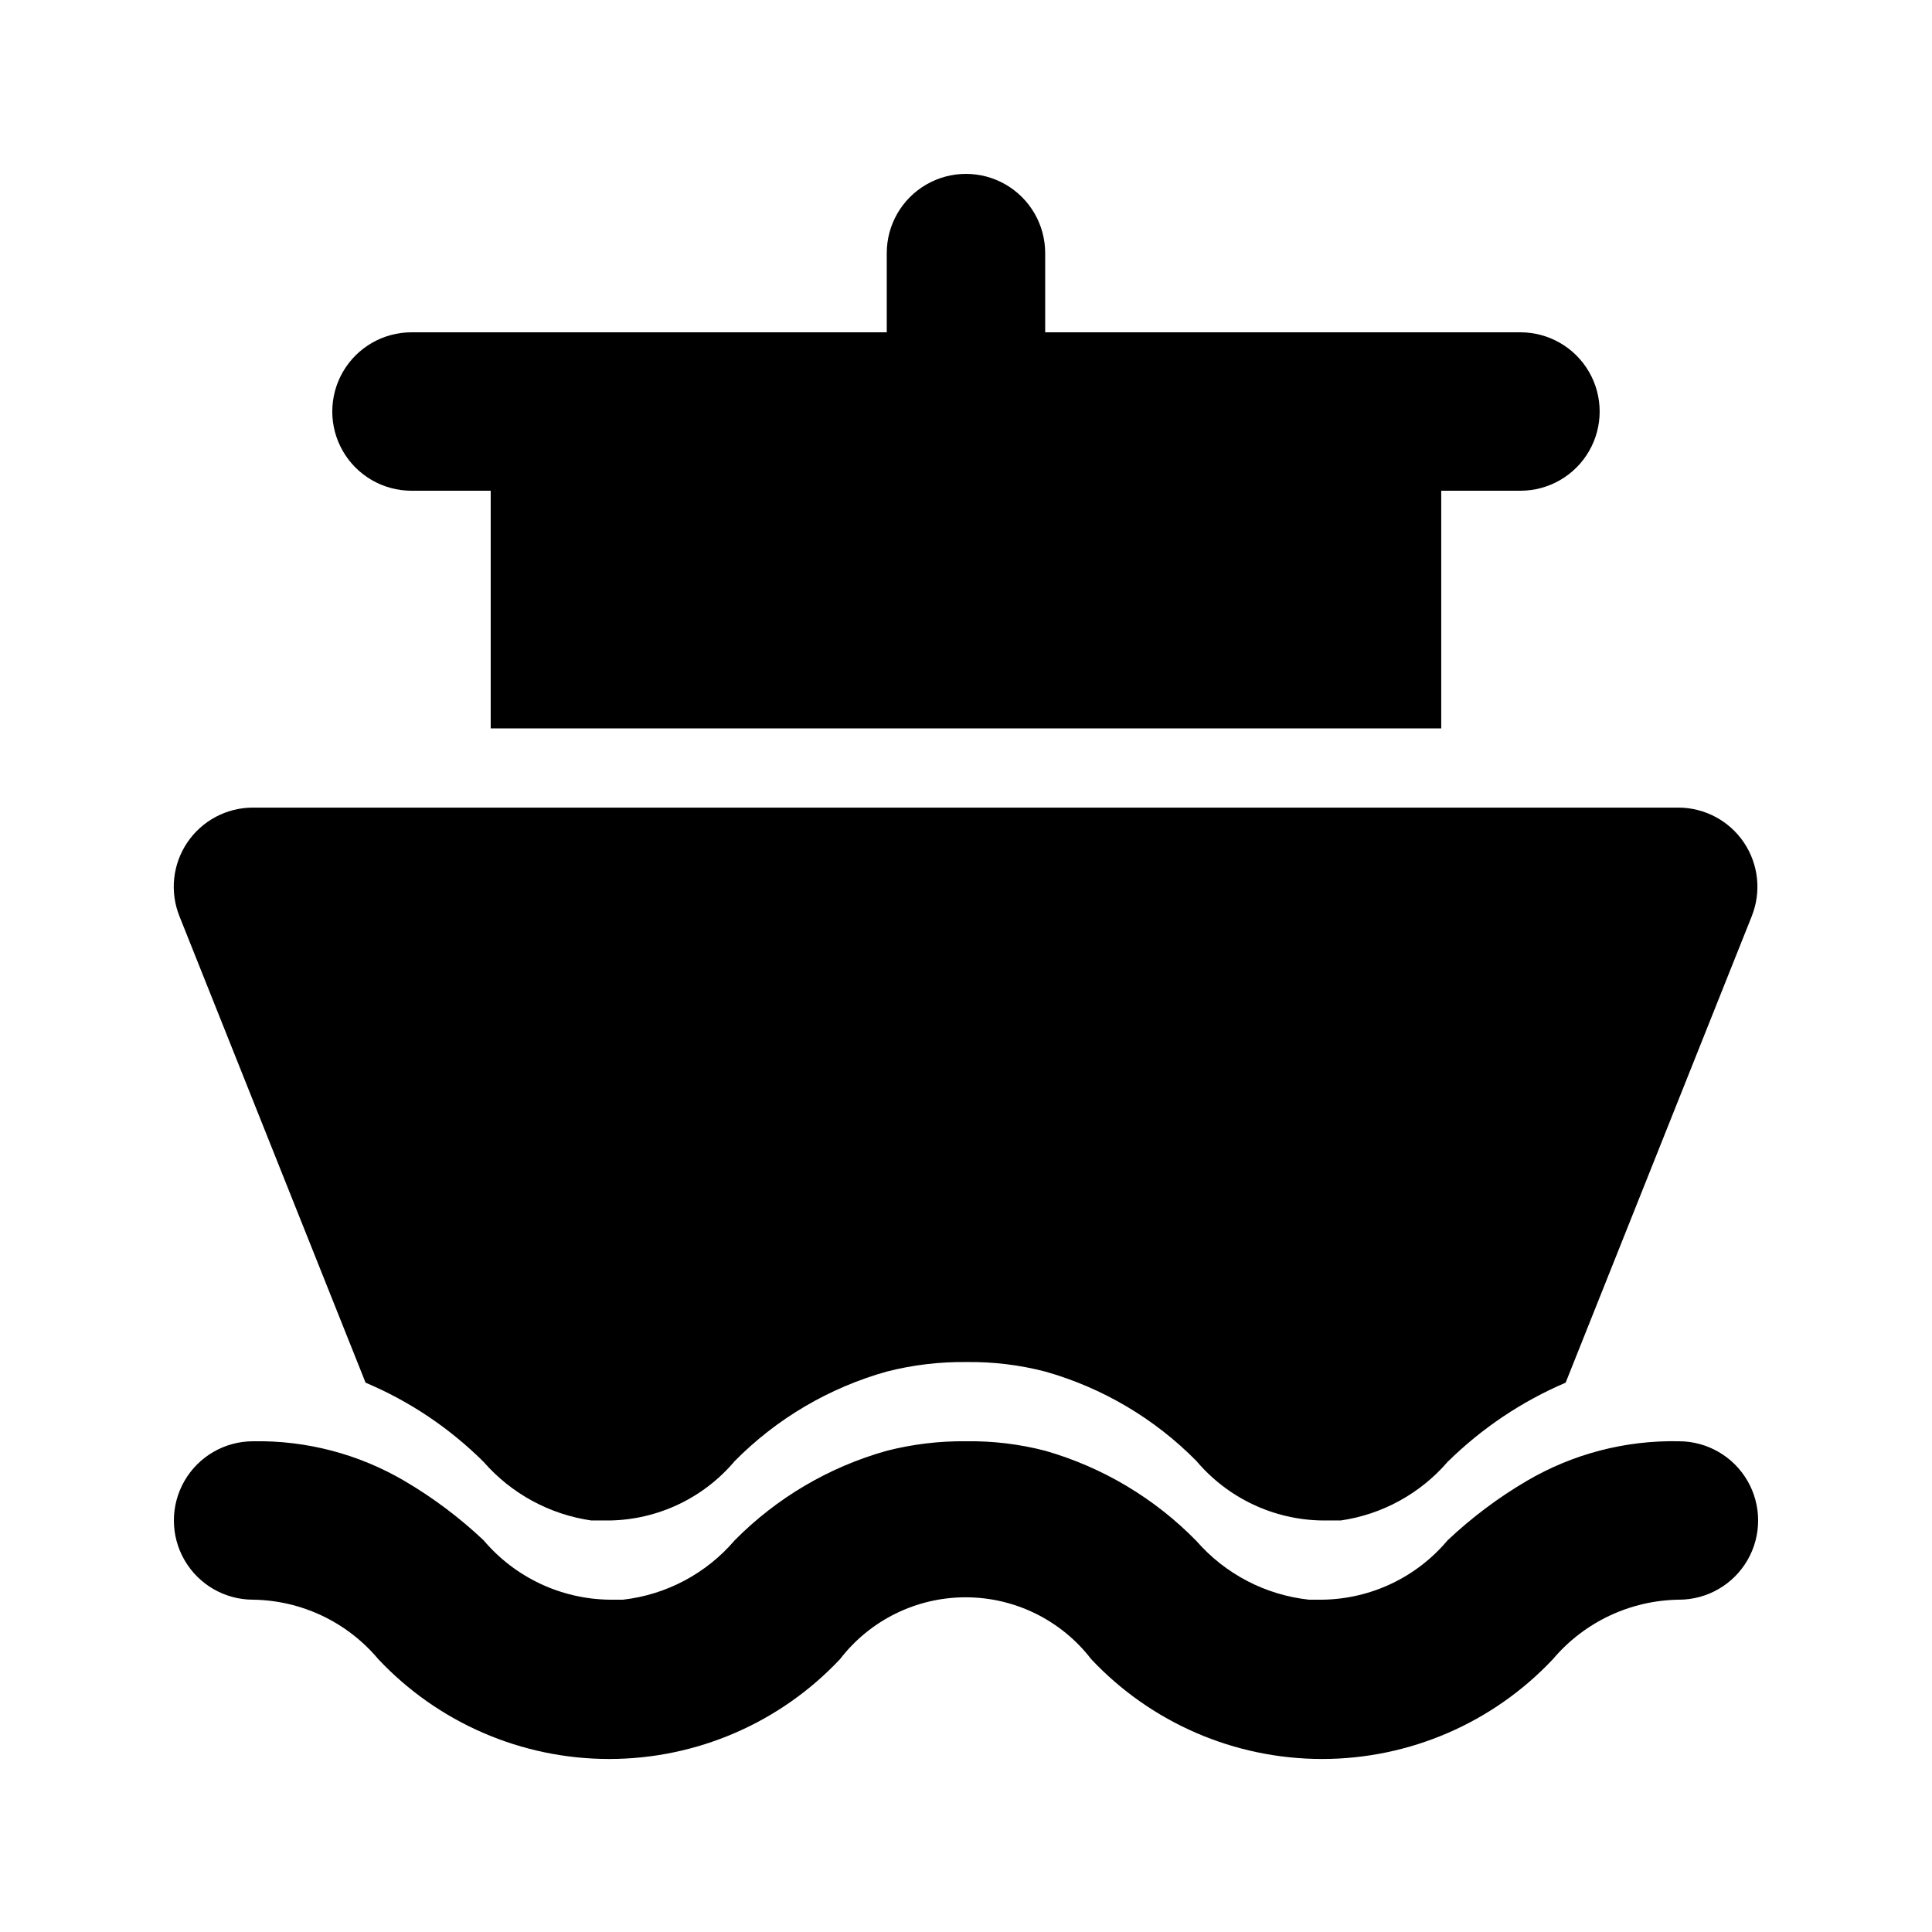
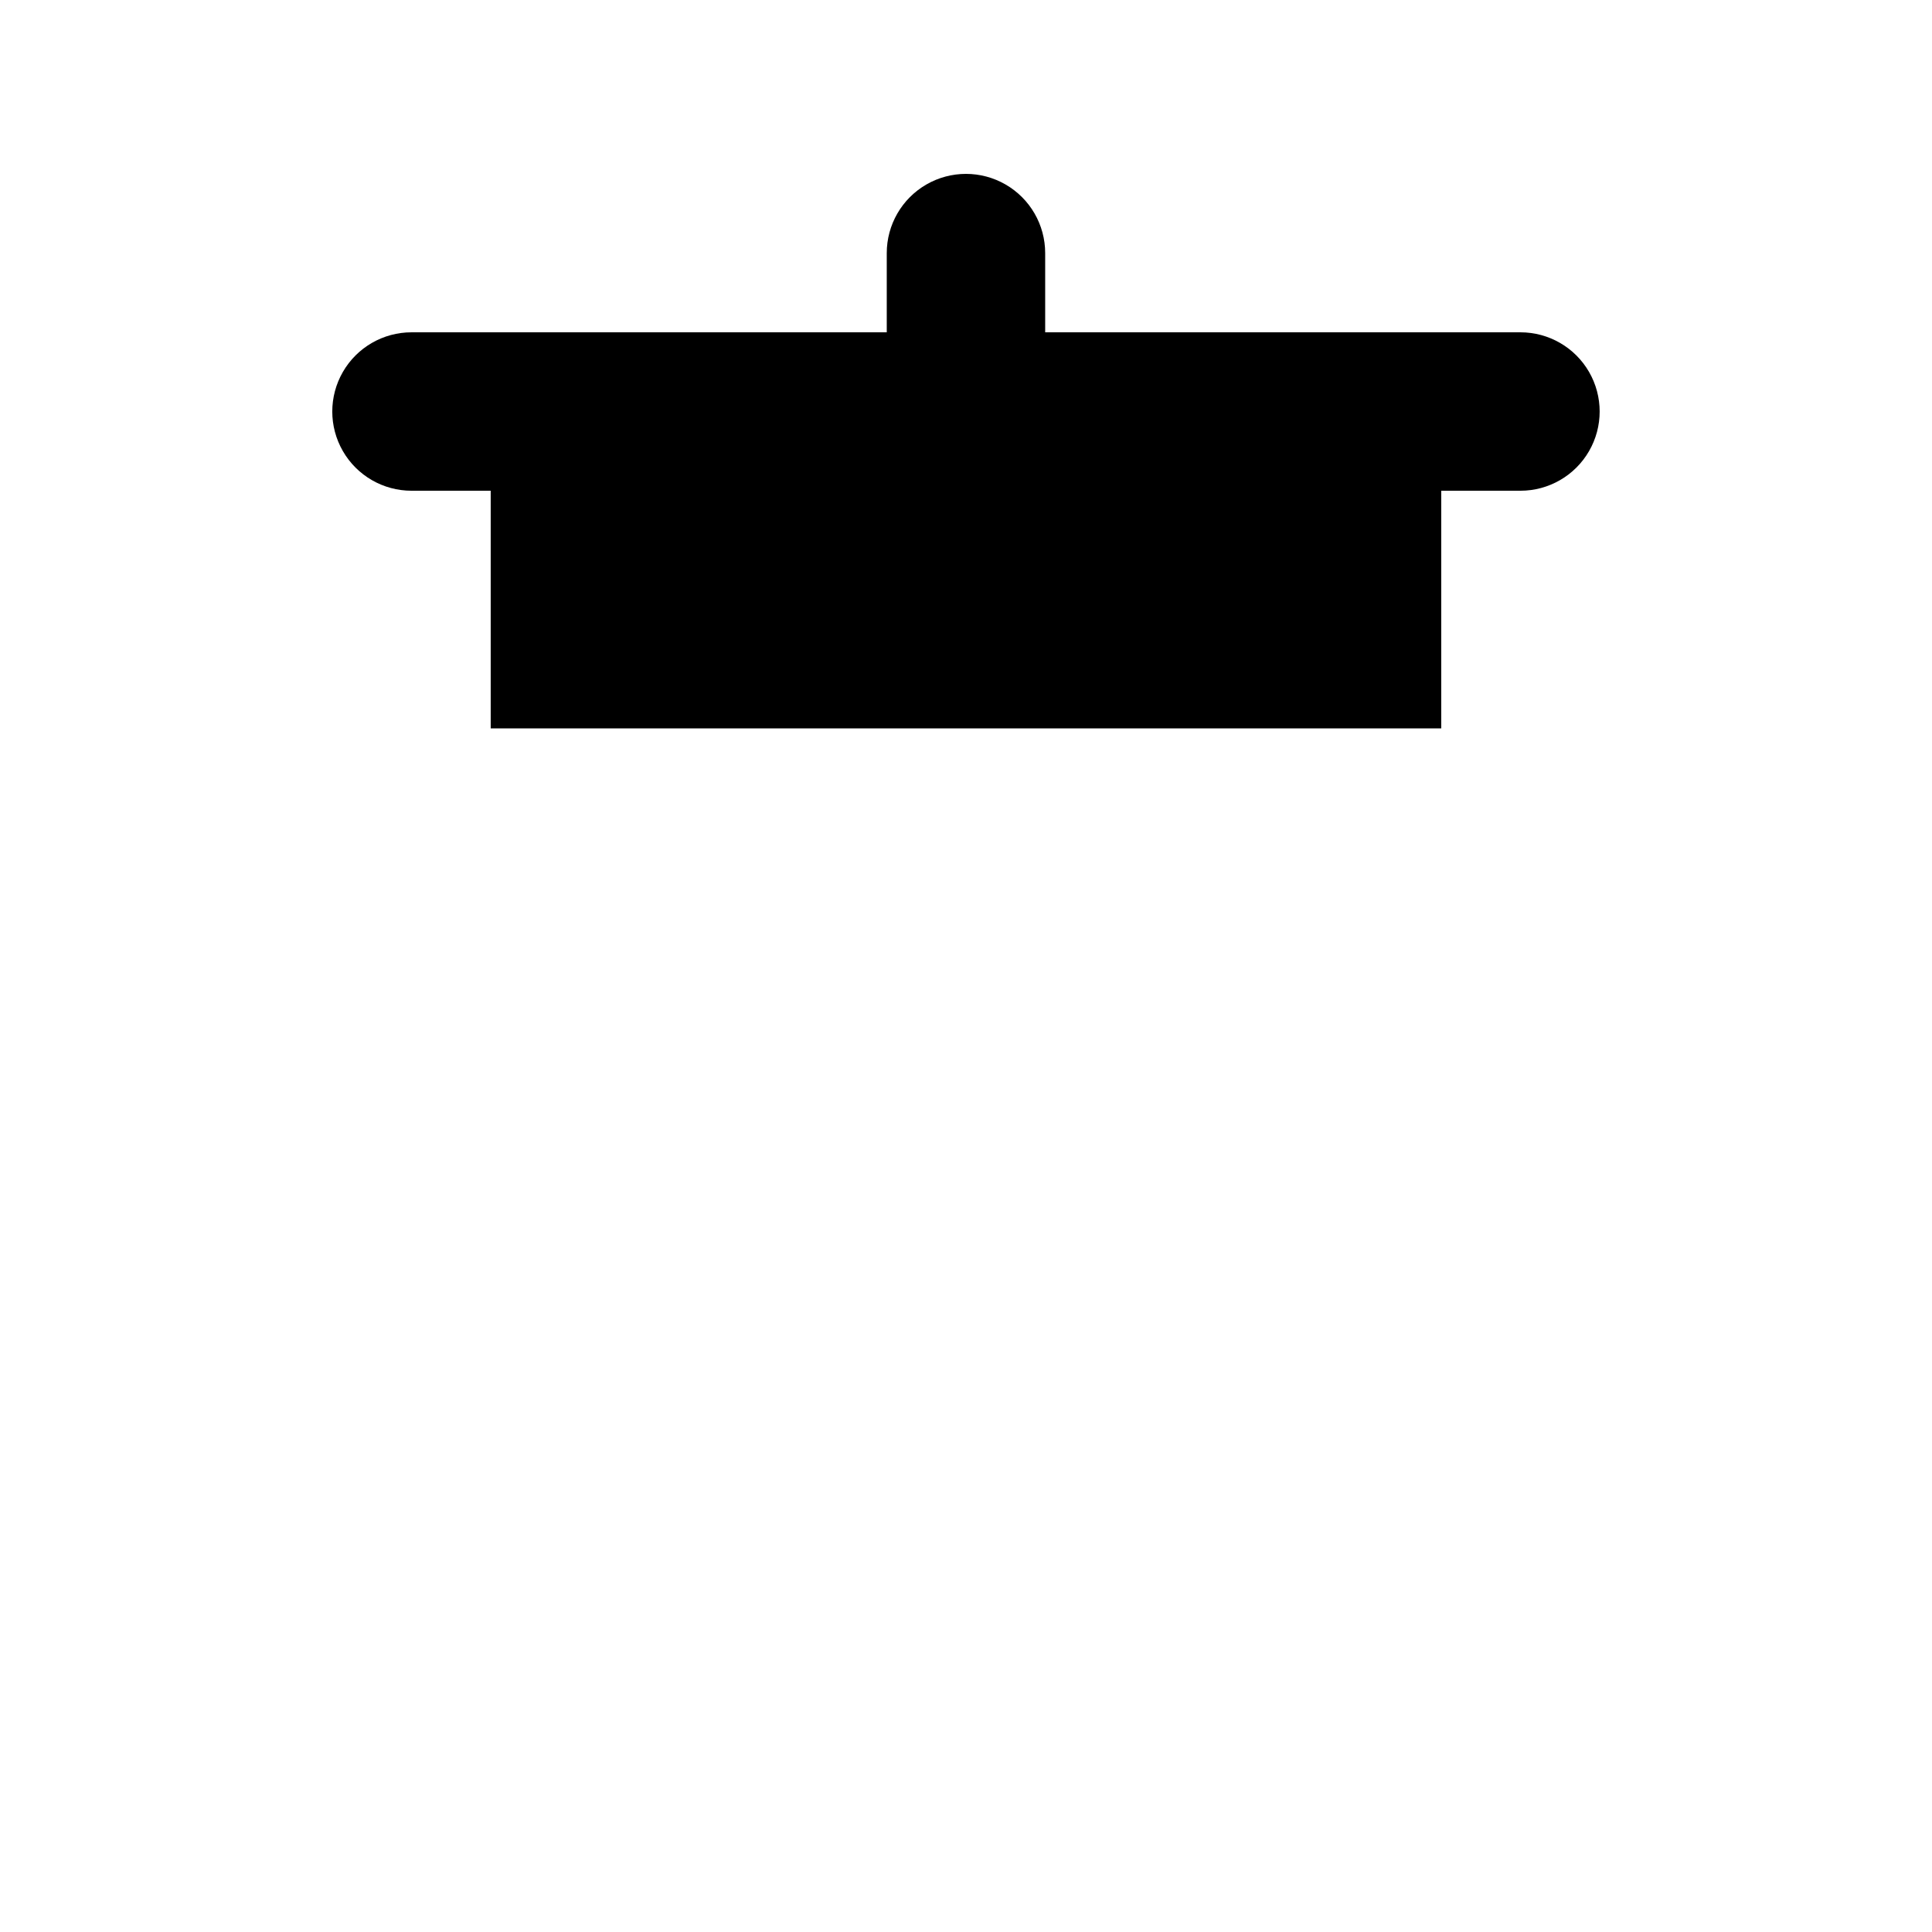
<svg xmlns="http://www.w3.org/2000/svg" fill="#000000" width="800px" height="800px" version="1.1" viewBox="144 144 512 512">
  <g>
    <path d="m253.05 274.05h20.992v62.977h251.9v-62.977h20.992c7.5 0 14.43-4 18.18-10.496 3.75-6.496 3.75-14.496 0-20.992s-10.68-10.496-18.18-10.496h-125.95v-20.992c0-7.5-4.004-14.43-10.496-18.18-6.496-3.75-14.5-3.75-20.992 0-6.496 3.75-10.496 10.68-10.496 18.18v20.992h-125.95c-7.5 0-14.43 4-18.18 10.496s-3.75 14.496 0 20.992c3.75 6.496 10.68 10.496 18.18 10.496z" />
-     <path d="m240.88 510.42c11.676 4.926 22.293 12.055 31.277 20.992 7.356 8.422 17.484 13.93 28.551 15.531h4.828c12.812-0.203 24.91-5.945 33.168-15.742 11.148-11.273 25.035-19.445 40.305-23.723 6.856-1.75 13.914-2.598 20.992-2.519 7.078-0.105 14.137 0.742 20.992 2.519 15.191 4.301 29.012 12.473 40.094 23.723 8.324 9.832 20.496 15.574 33.375 15.742h4.828c11.012-1.594 21.074-7.109 28.34-15.531 9.023-8.891 19.633-16.012 31.281-20.992l49.332-123.64h-0.004c2.574-6.453 1.789-13.762-2.098-19.523-3.867-5.723-10.305-9.176-17.215-9.234h-377.86c-6.984-0.012-13.512 3.449-17.422 9.234-3.891 5.762-4.676 13.07-2.102 19.523z" />
-     <path d="m588.93 525.95c-14.145-0.301-28.102 3.336-40.305 10.496-7.566 4.441-14.609 9.723-20.992 15.746-8.238 9.82-20.348 15.566-33.168 15.742h-3.57 0.004c-11.535-1.25-22.176-6.793-29.809-15.531-11.059-11.324-24.879-19.574-40.094-23.934-6.856-1.777-13.914-2.625-20.992-2.519-7.078-0.078-14.137 0.77-20.992 2.519-15.27 4.277-29.156 12.449-40.305 23.723-7.519 8.805-18.098 14.43-29.602 15.742h-3.566c-12.883-0.168-25.055-5.91-33.379-15.742-6.383-6.023-13.422-11.305-20.992-15.746-12.141-7.125-26.016-10.758-40.094-10.496-7.5 0-14.43 4.004-18.18 10.496-3.75 6.496-3.75 14.5 0 20.992 3.75 6.496 10.68 10.496 18.18 10.496 12.82 0.176 24.926 5.926 33.168 15.746 15.871 16.891 38.016 26.469 61.191 26.469 23.176 0 45.32-9.578 61.191-26.469 7.949-10.328 20.242-16.379 33.273-16.379s25.324 6.051 33.27 16.379c15.871 16.891 38.02 26.469 61.195 26.469s45.32-9.578 61.191-26.469c8.32-9.832 20.496-15.574 33.375-15.746 7.5 0 14.43-4 18.18-10.496 3.75-6.492 3.75-14.496 0-20.992-3.75-6.492-10.68-10.496-18.18-10.496z" />
  </g>
</svg>